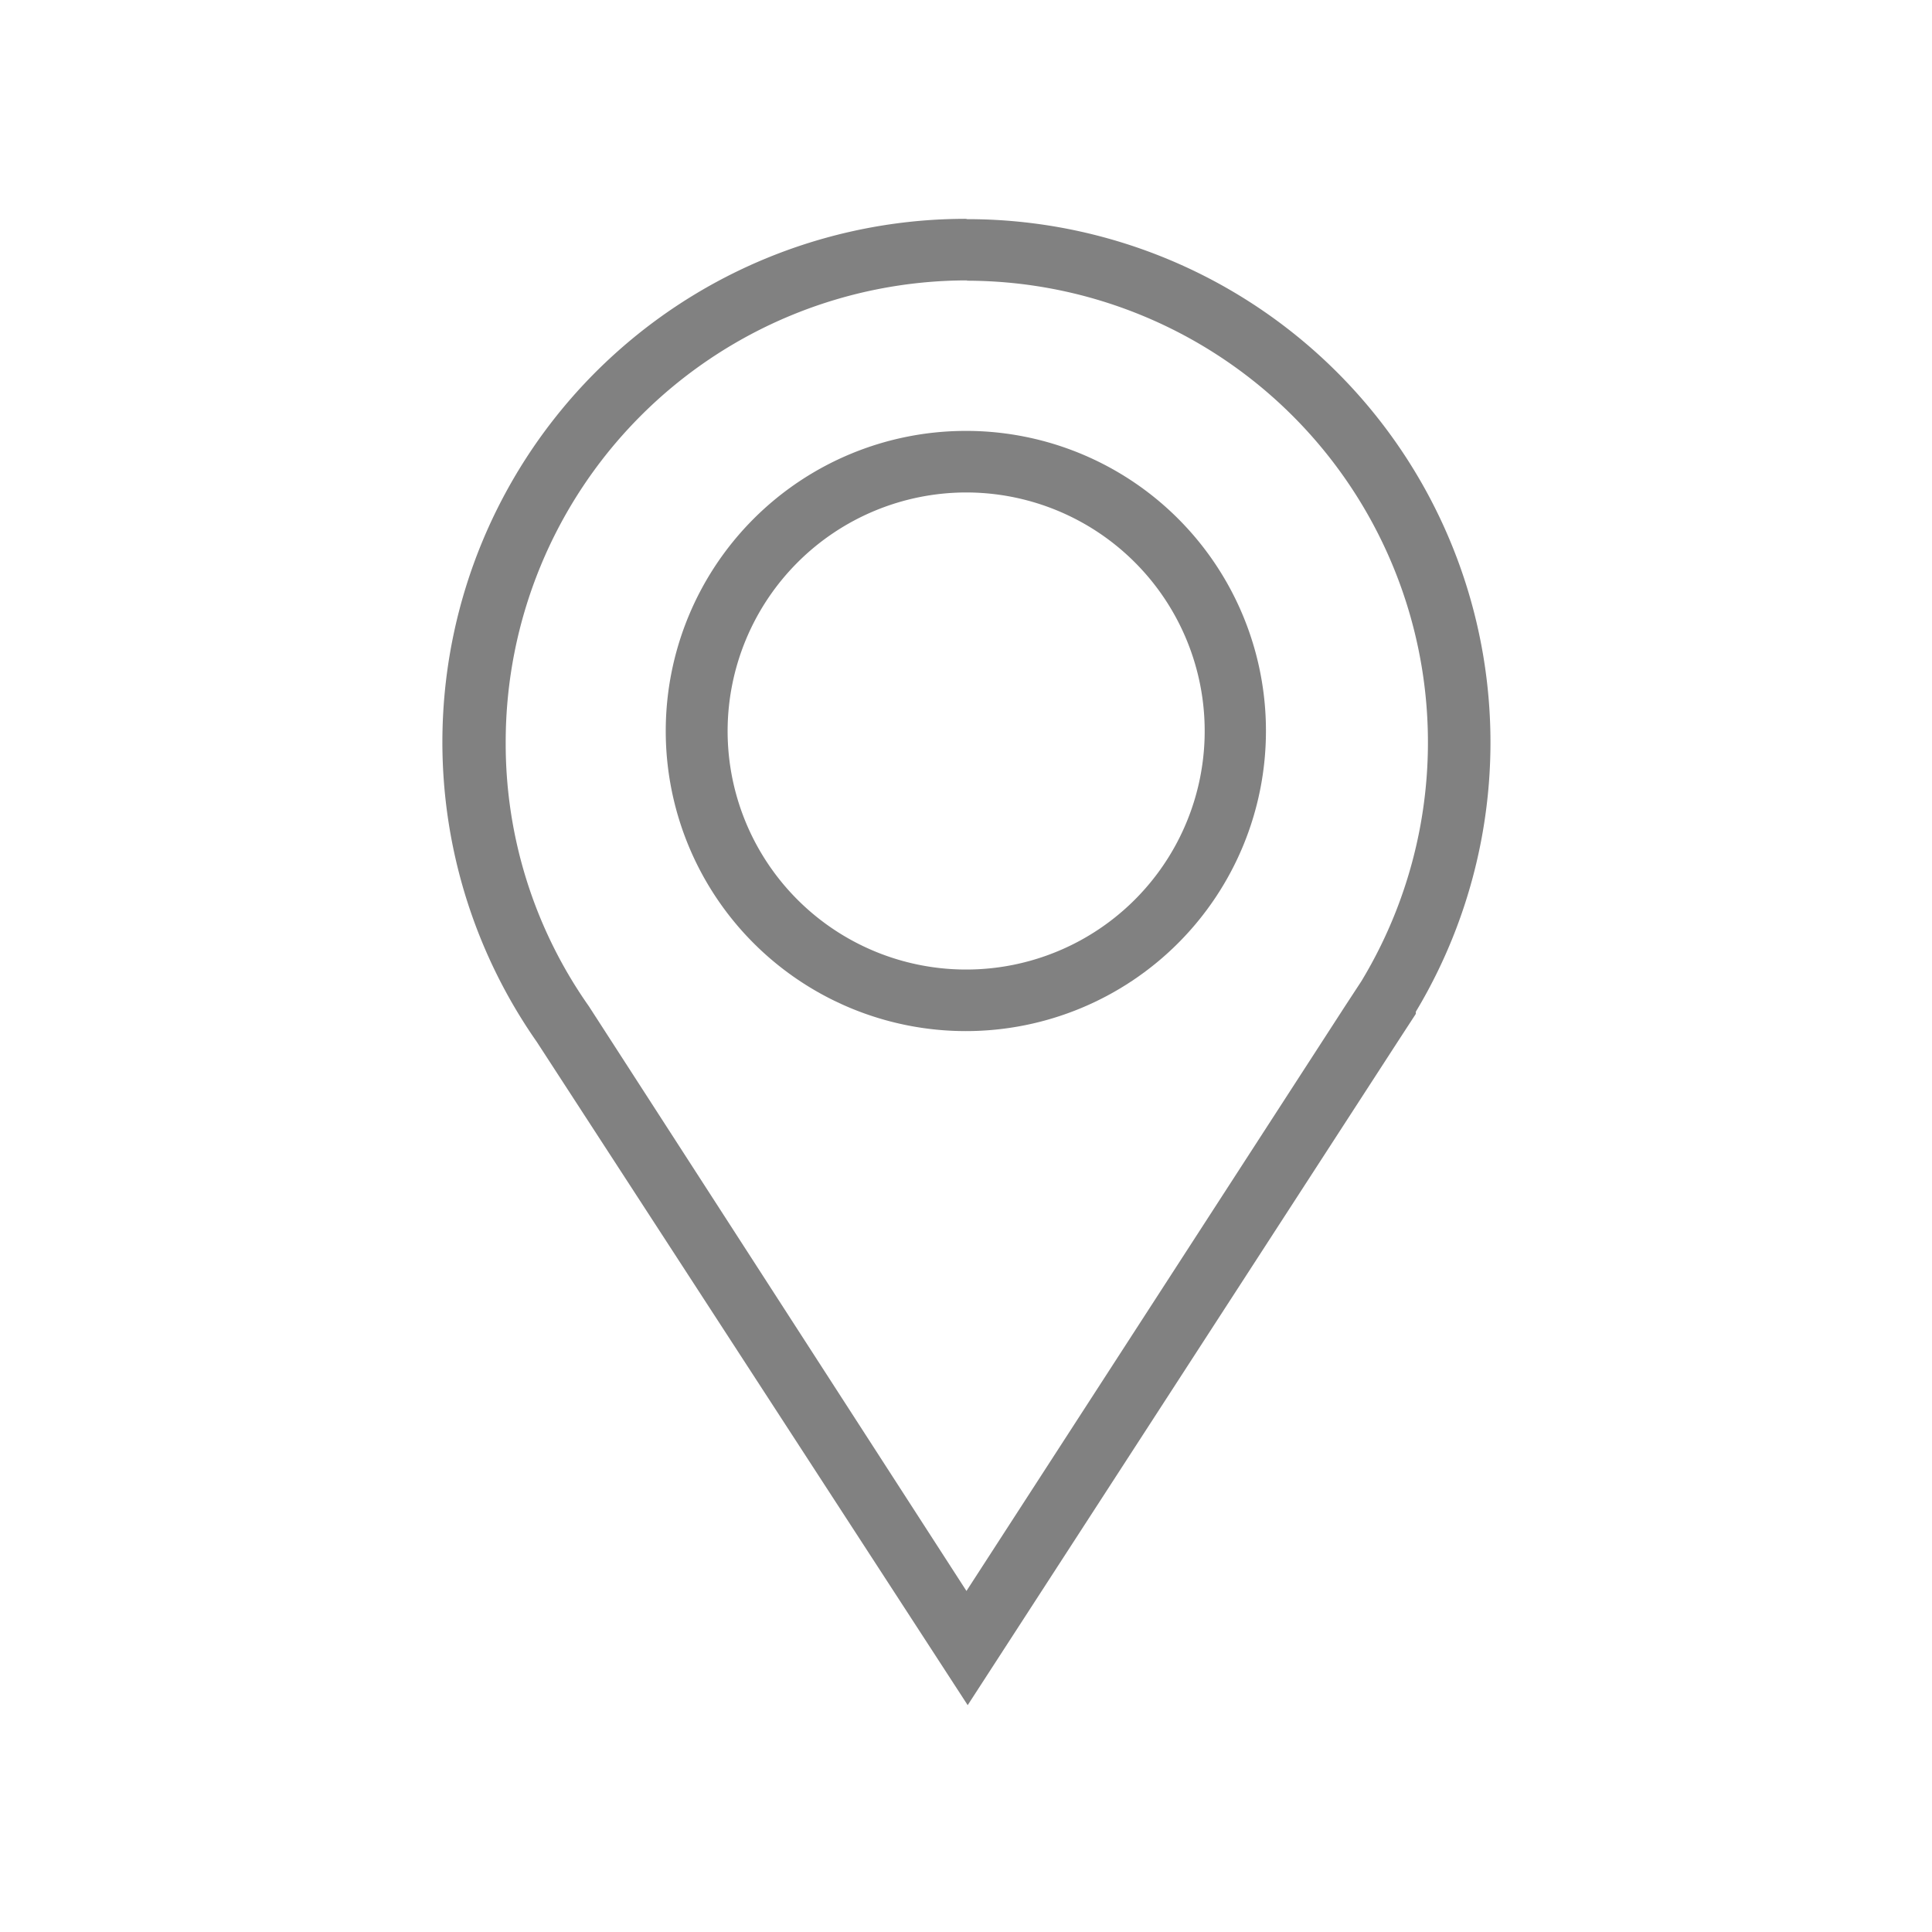
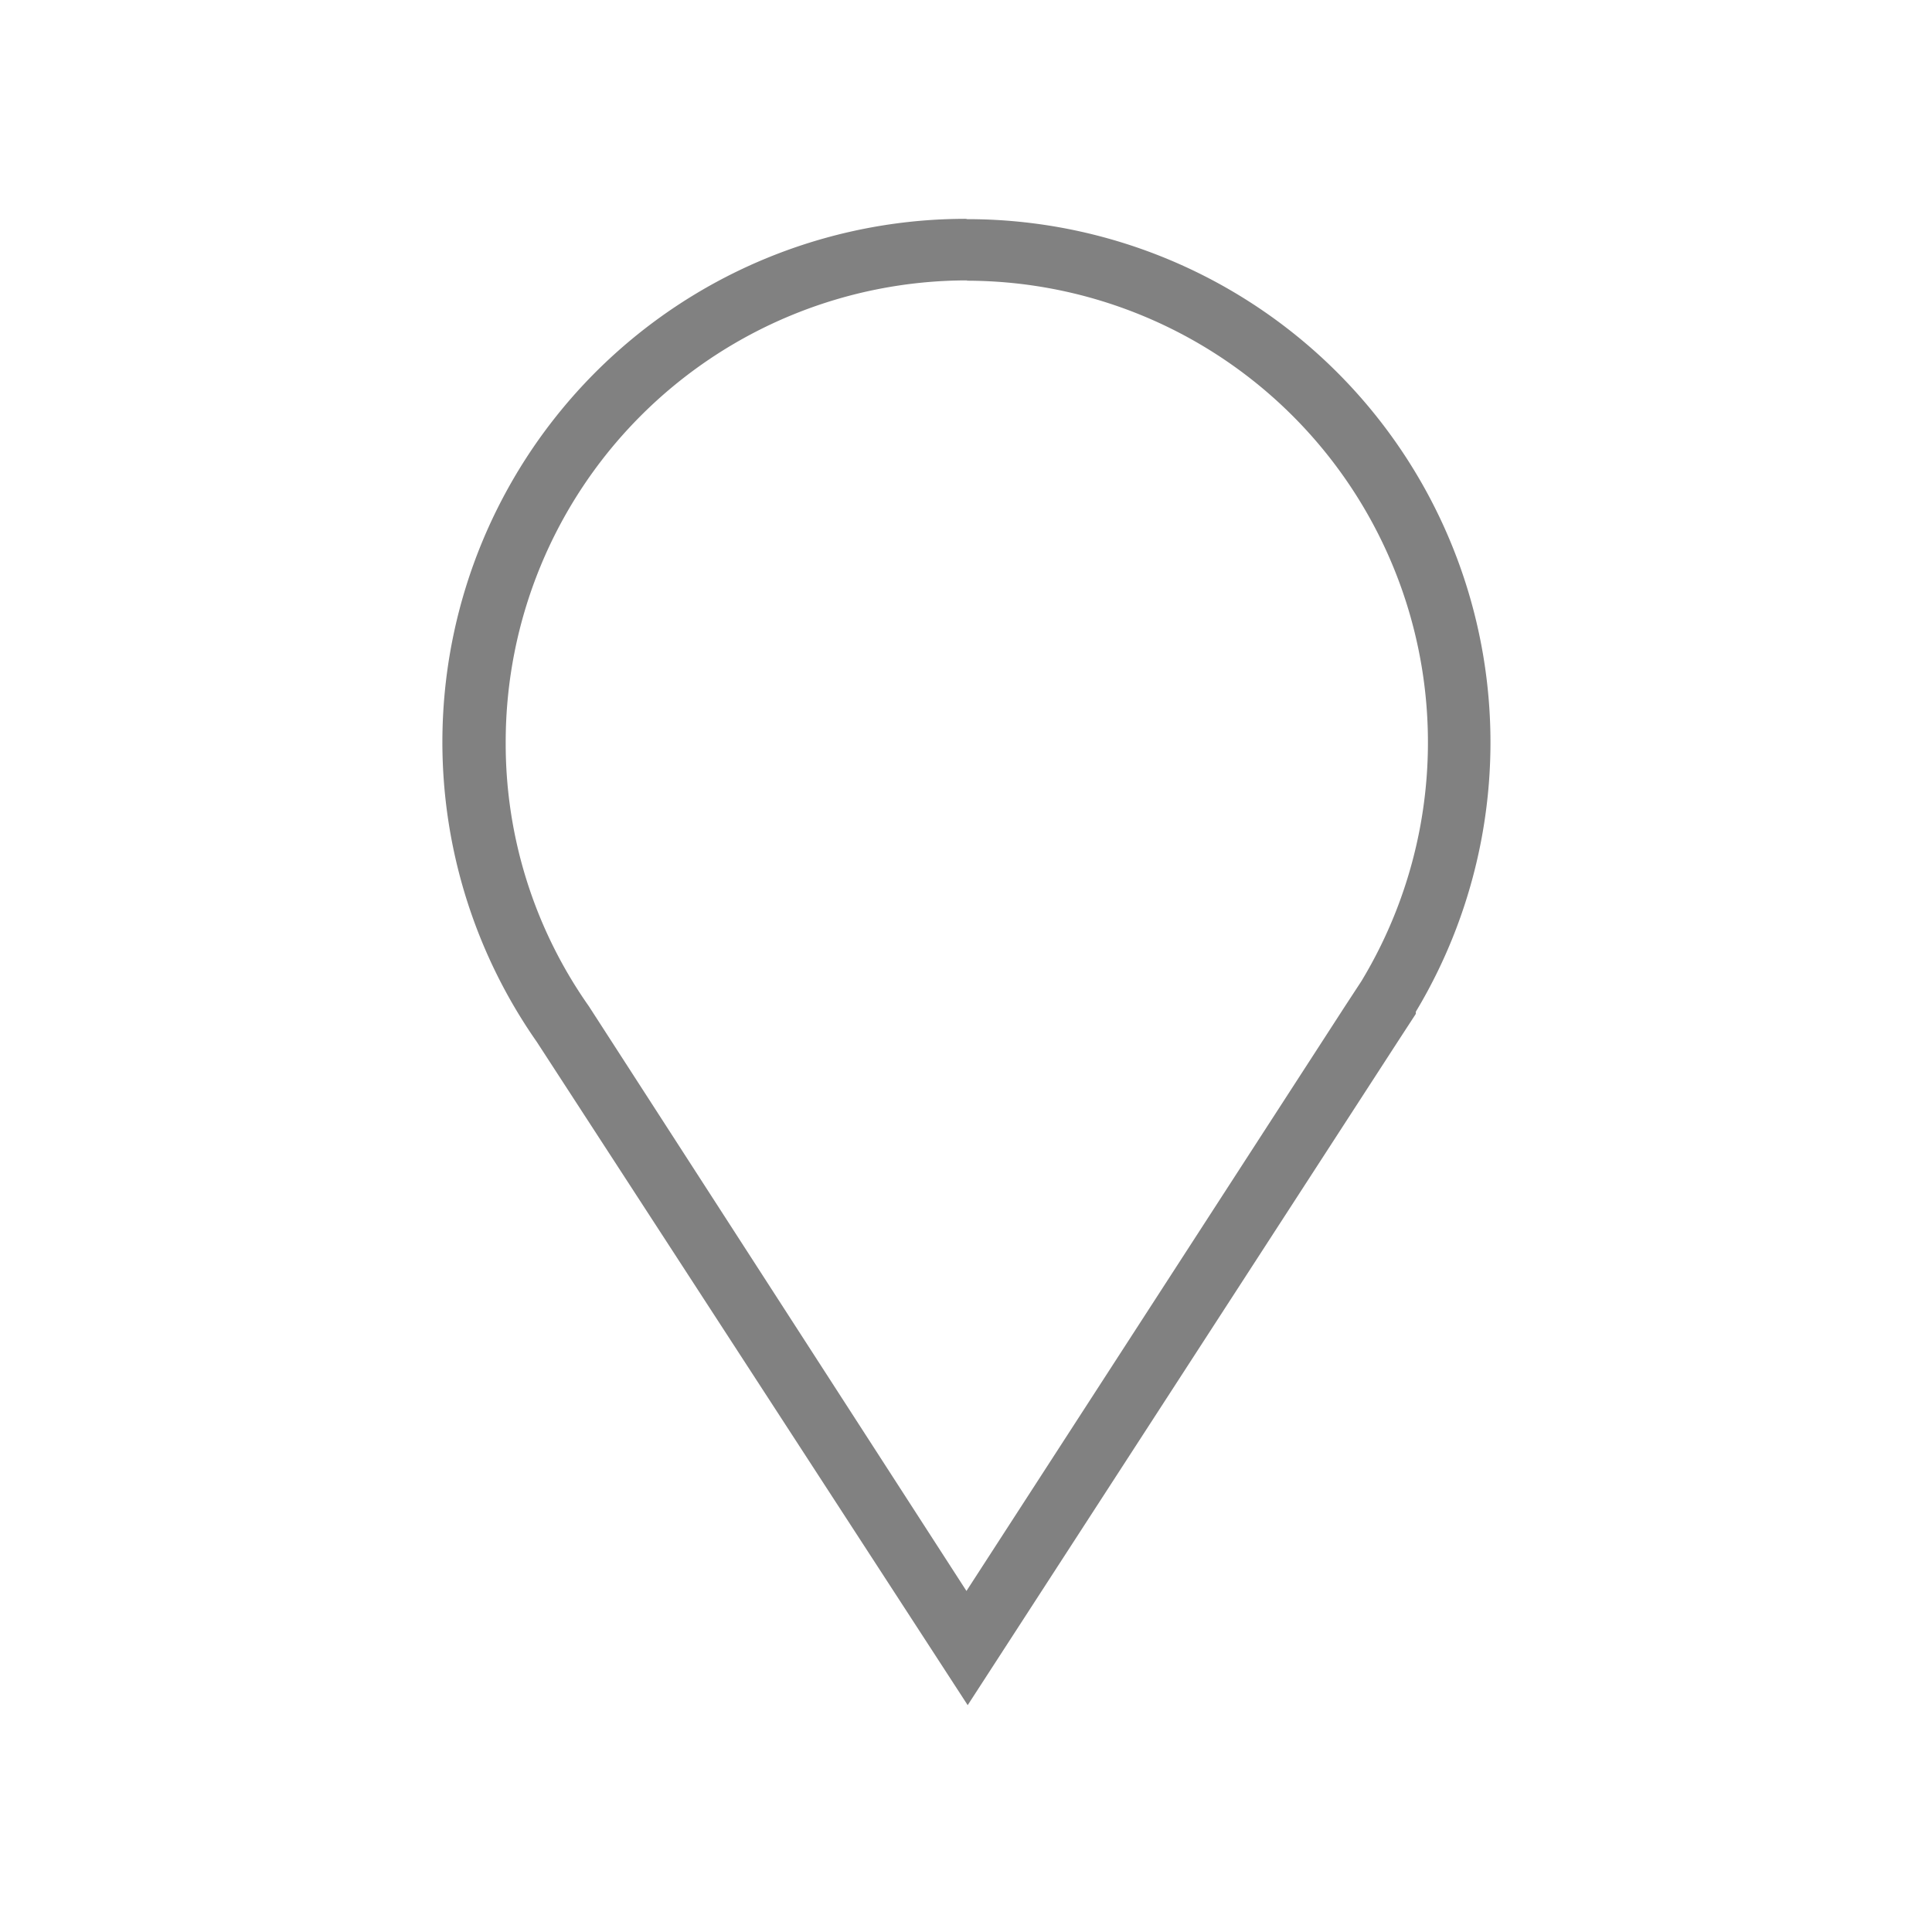
<svg xmlns="http://www.w3.org/2000/svg" id="Capa_1" data-name="Capa 1" viewBox="0 0 62.77 62.77">
  <defs>
    <style>.cls-1{fill:#818181;}</style>
  </defs>
  <path class="cls-1" d="M31.39,9.12A15,15,0,0,1,44.23,31.88v0l-.53.81-12.3,19-12.27-19,0,0,0,0a14.81,14.81,0,0,1-2.7-8.58,15,15,0,0,1,15-15m0-2A17,17,0,0,0,17.44,33.85l14,21.55,14-21.6.56-.86,0-.07A17,17,0,0,0,31.39,7.12Z" />
-   <path class="cls-1" d="M31.38,16a7.75,7.75,0,1,1-7.74,7.75A7.76,7.76,0,0,1,31.38,16m0-2a9.75,9.75,0,1,0,9.75,9.75A9.74,9.74,0,0,0,31.38,14Z" />
</svg>